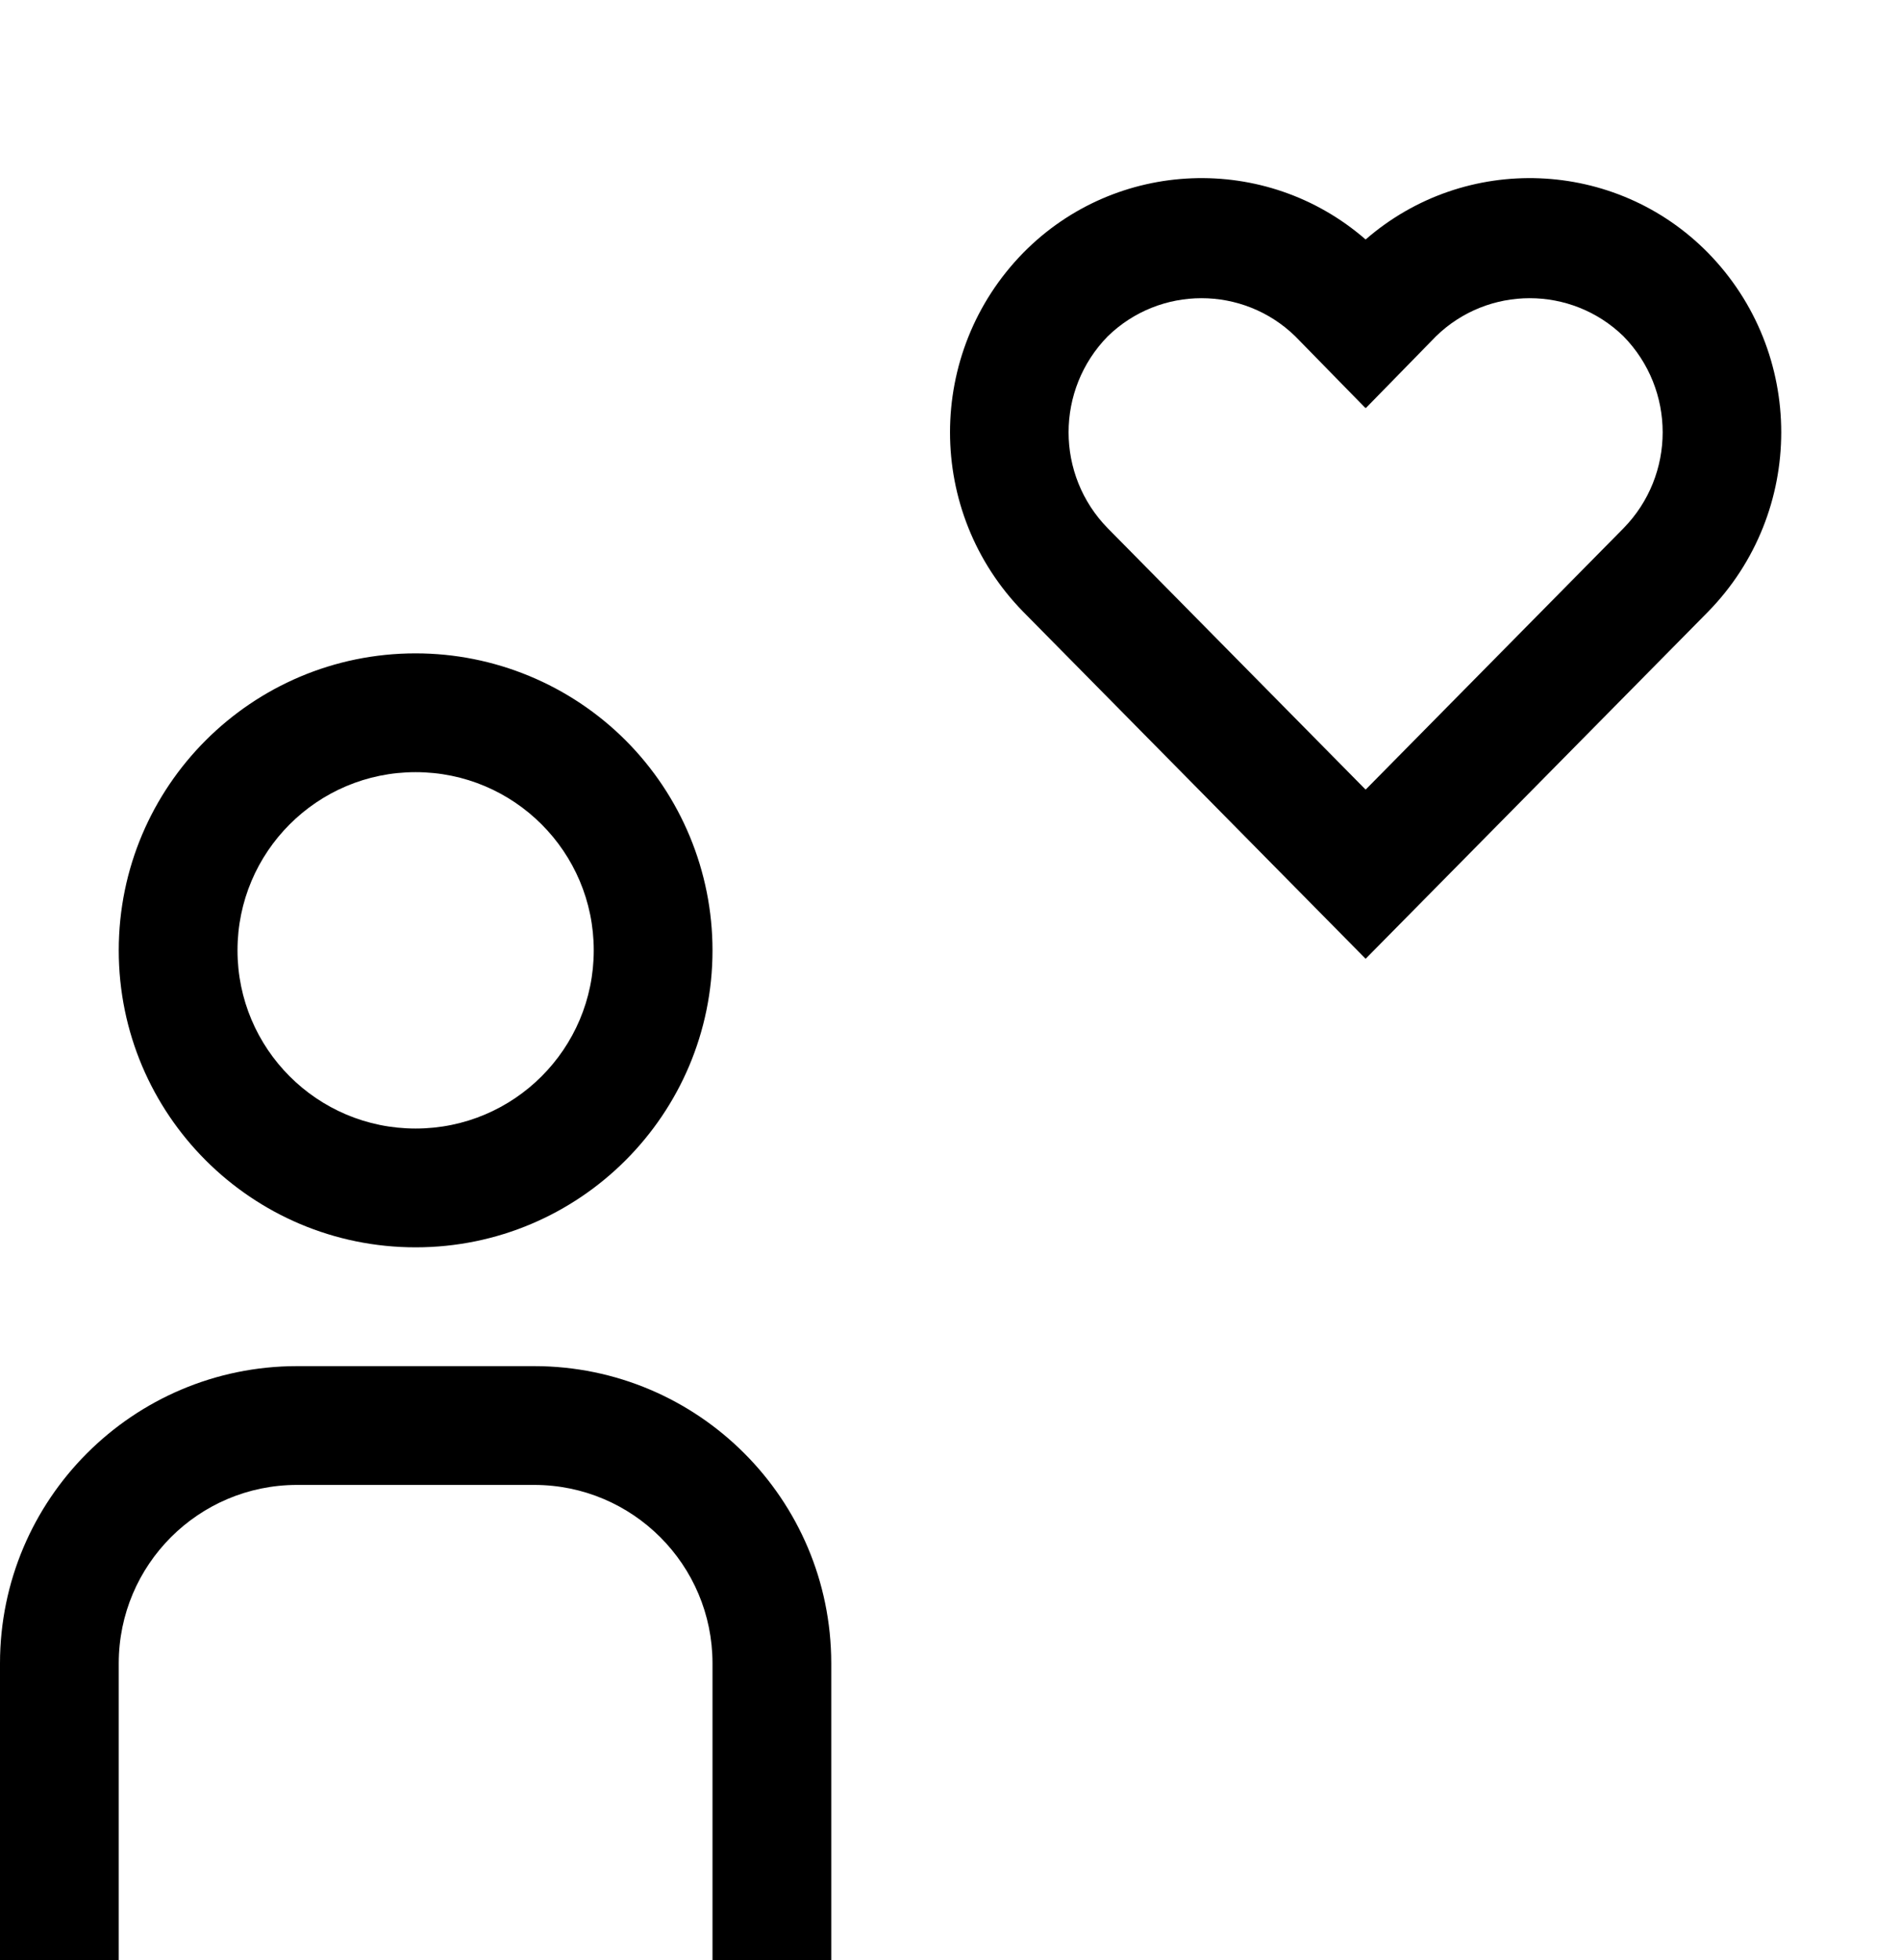
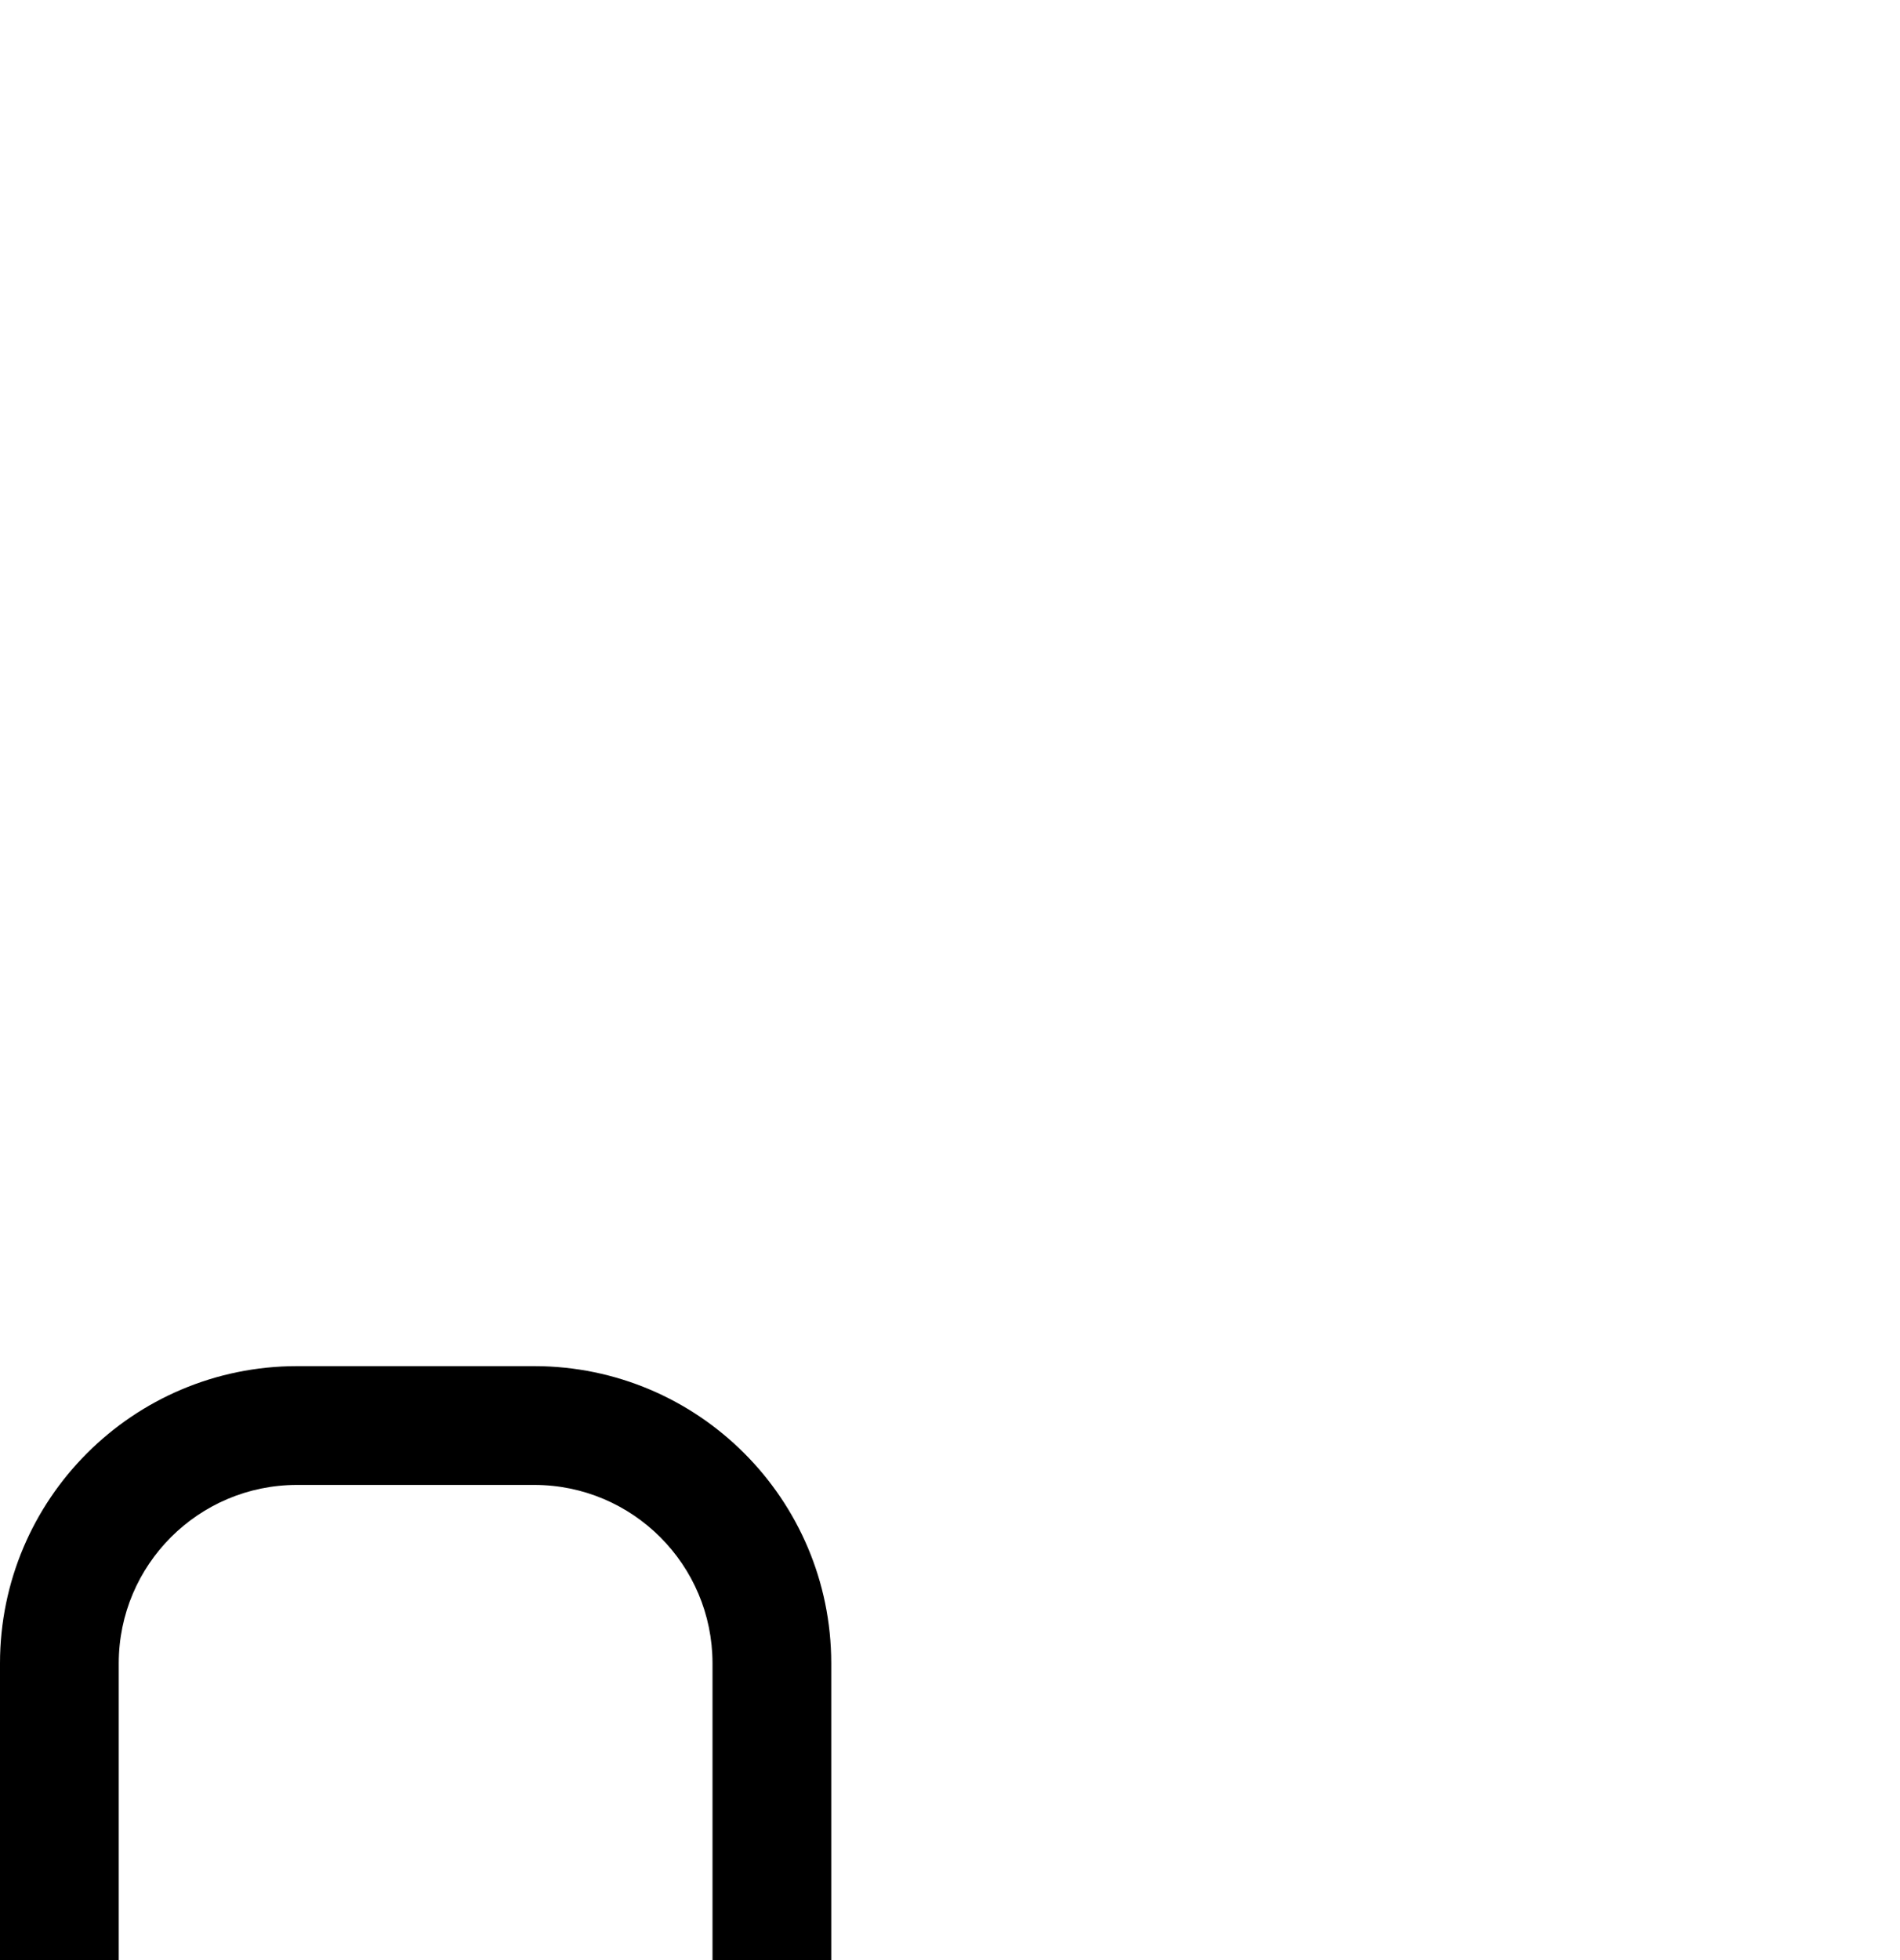
<svg xmlns="http://www.w3.org/2000/svg" width="32" height="33" viewBox="0 0 32 33" fill="none">
-   <path fill-rule="evenodd" clip-rule="evenodd" d="M23 4.032C24.679 2.572 27.205 2.67 28.766 4.256C30.411 5.935 30.411 8.621 28.766 10.301L23.002 16.14L23 16.138L22.998 16.14L17.234 10.301C15.589 8.621 15.589 5.935 17.234 4.256C18.795 2.67 21.321 2.572 23 4.032ZM23.002 13.292L27.342 8.895C28.223 7.997 28.223 6.559 27.342 5.661C26.463 4.807 25.064 4.807 24.186 5.661L23.005 6.869L23 6.864L22.995 6.868L21.814 5.661C20.935 4.807 19.537 4.807 18.658 5.661C17.777 6.559 17.777 7.997 18.658 8.895L22.998 13.292L23 13.29L23.002 13.292Z" fill="black" />
-   <path fill-rule="evenodd" clip-rule="evenodd" d="M2 16C2 13.239 4.239 11 7 11C8.326 11 9.598 11.527 10.536 12.464C11.473 13.402 12 14.674 12 16C12 18.761 9.761 21 7 21C4.239 21 2 18.761 2 16ZM10 16C10 14.343 8.657 13 7 13C5.343 13 4 14.343 4 16C4 17.657 5.343 19 7 19C8.657 19 10 17.657 10 16Z" fill="black" />
  <path fill-rule="evenodd" clip-rule="evenodd" d="M14 33H12V28C11.998 26.344 10.656 25.002 9 25H5C3.344 25.002 2.002 26.344 2 28V33H0V28C0.003 25.24 2.24 23.003 5 23H9C11.76 23.003 13.997 25.24 14 28V33Z" fill="black" />
</svg>